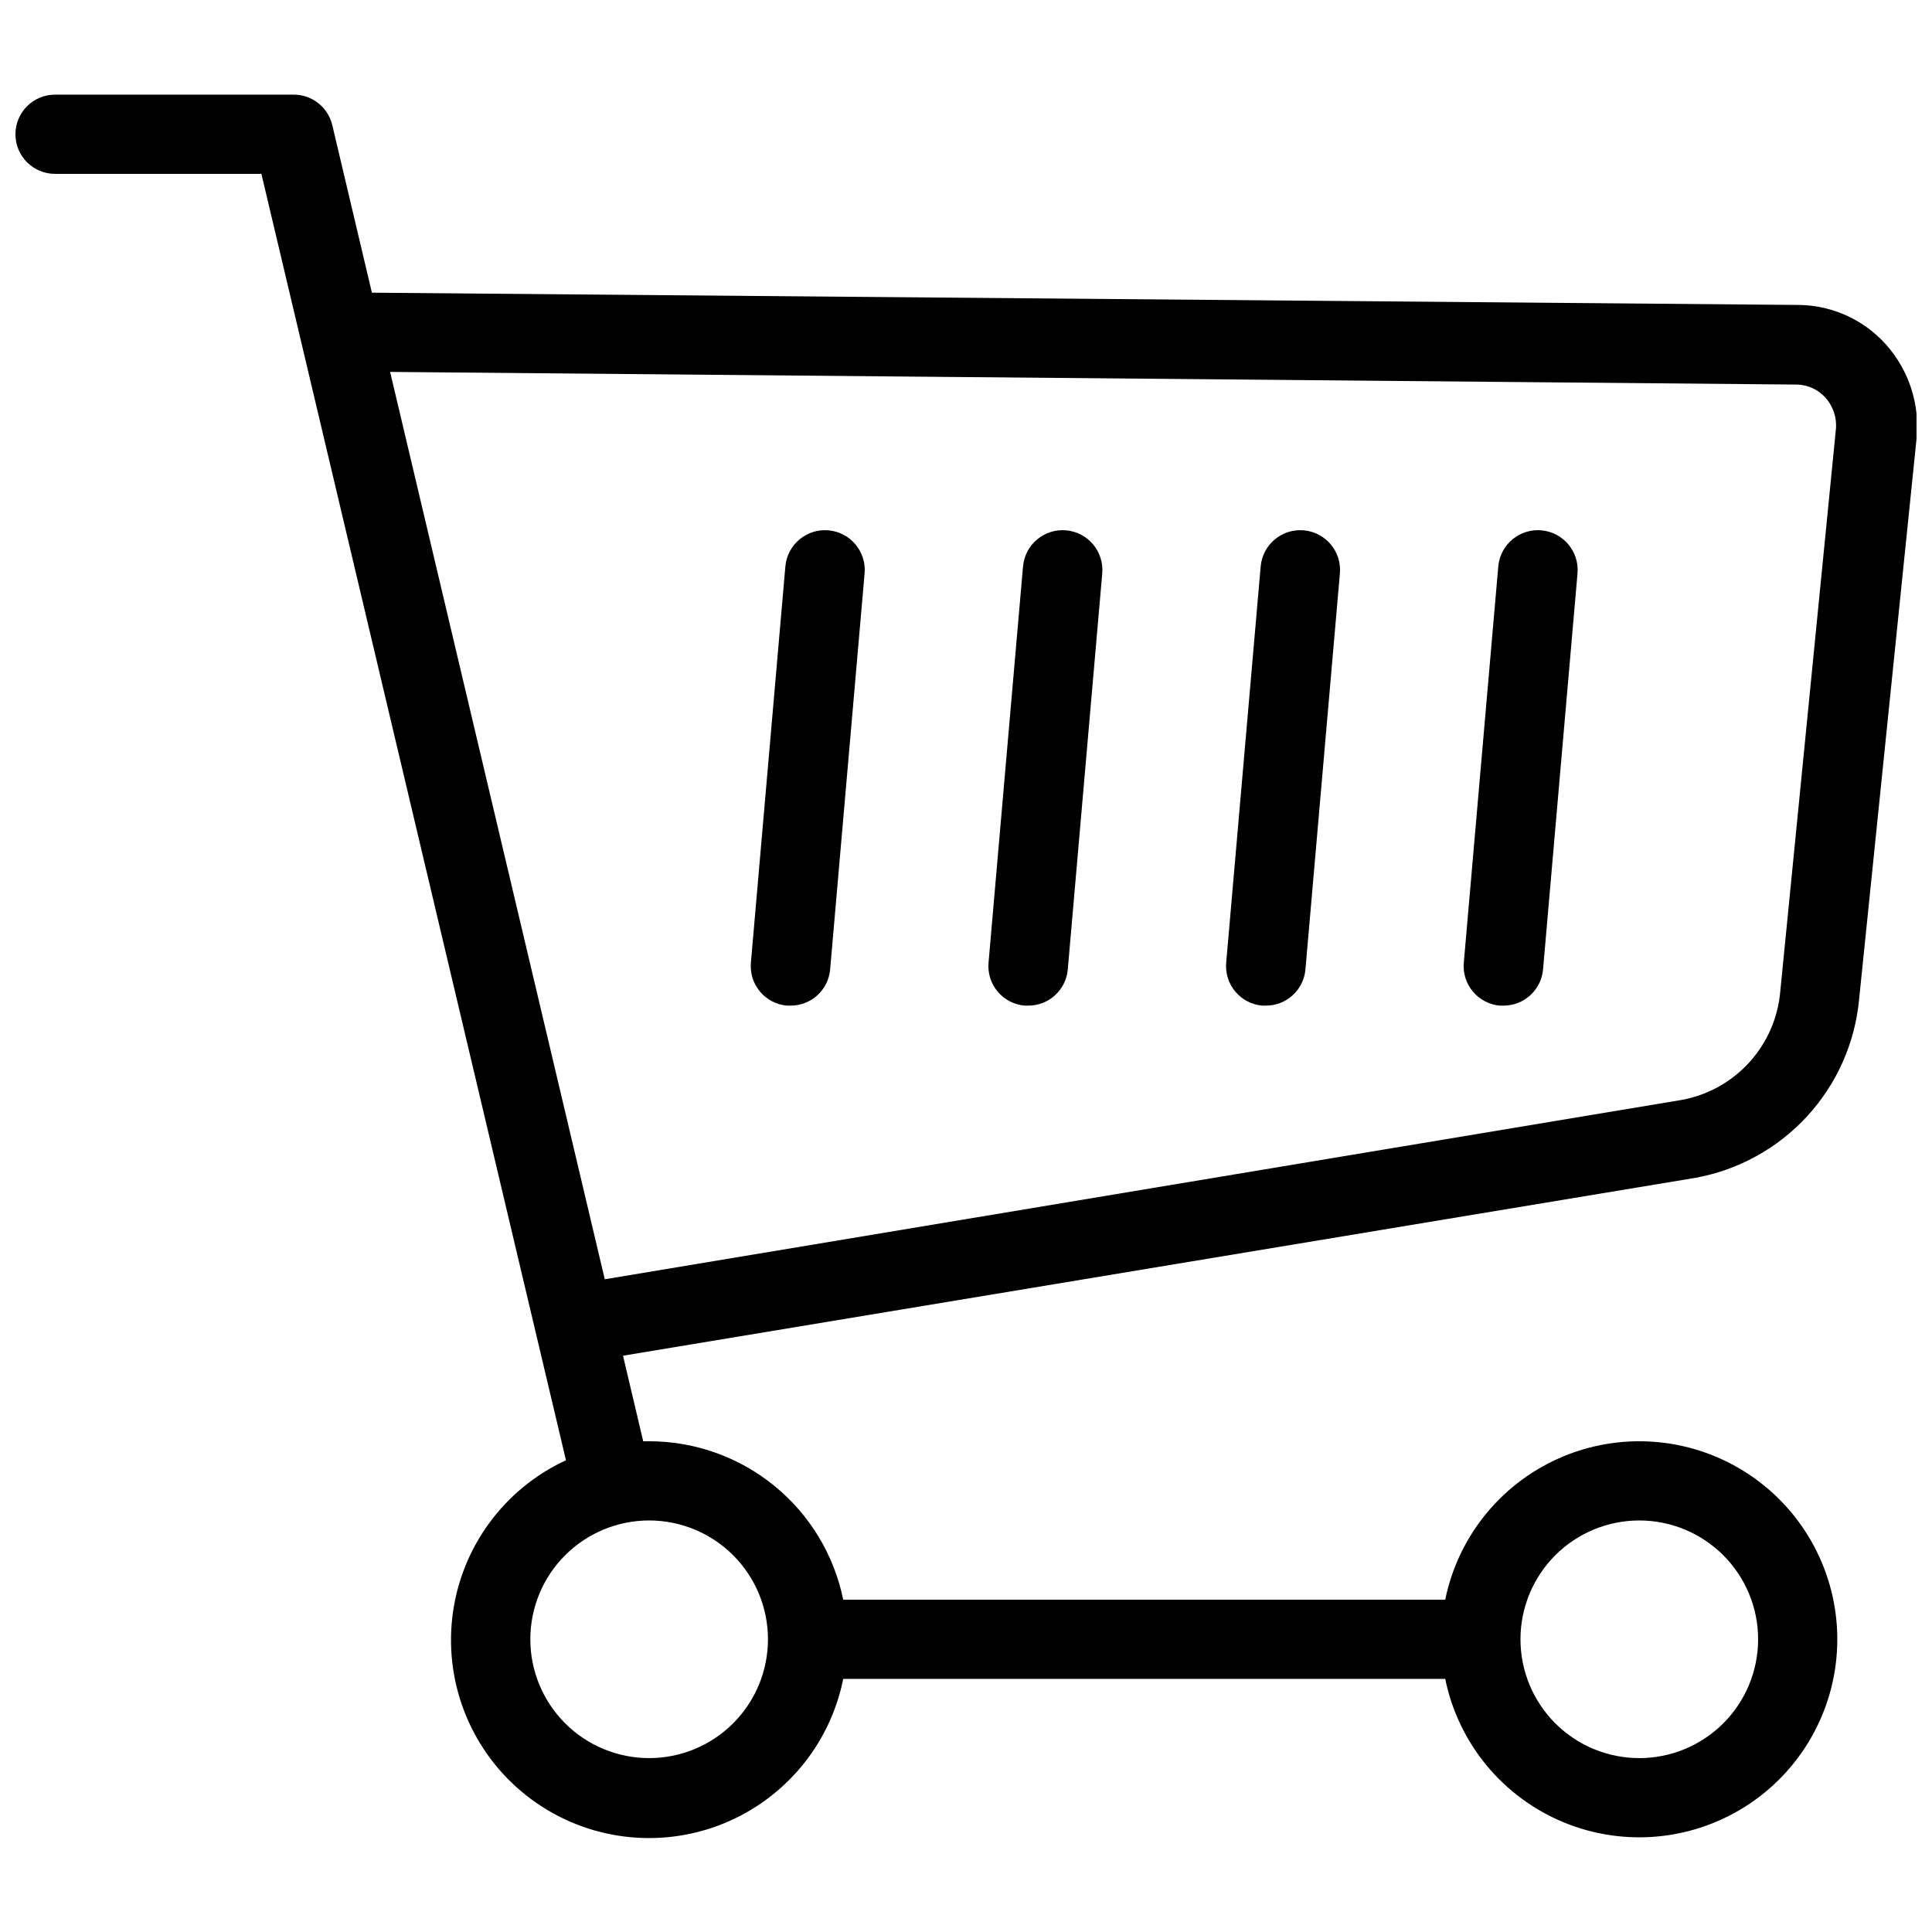
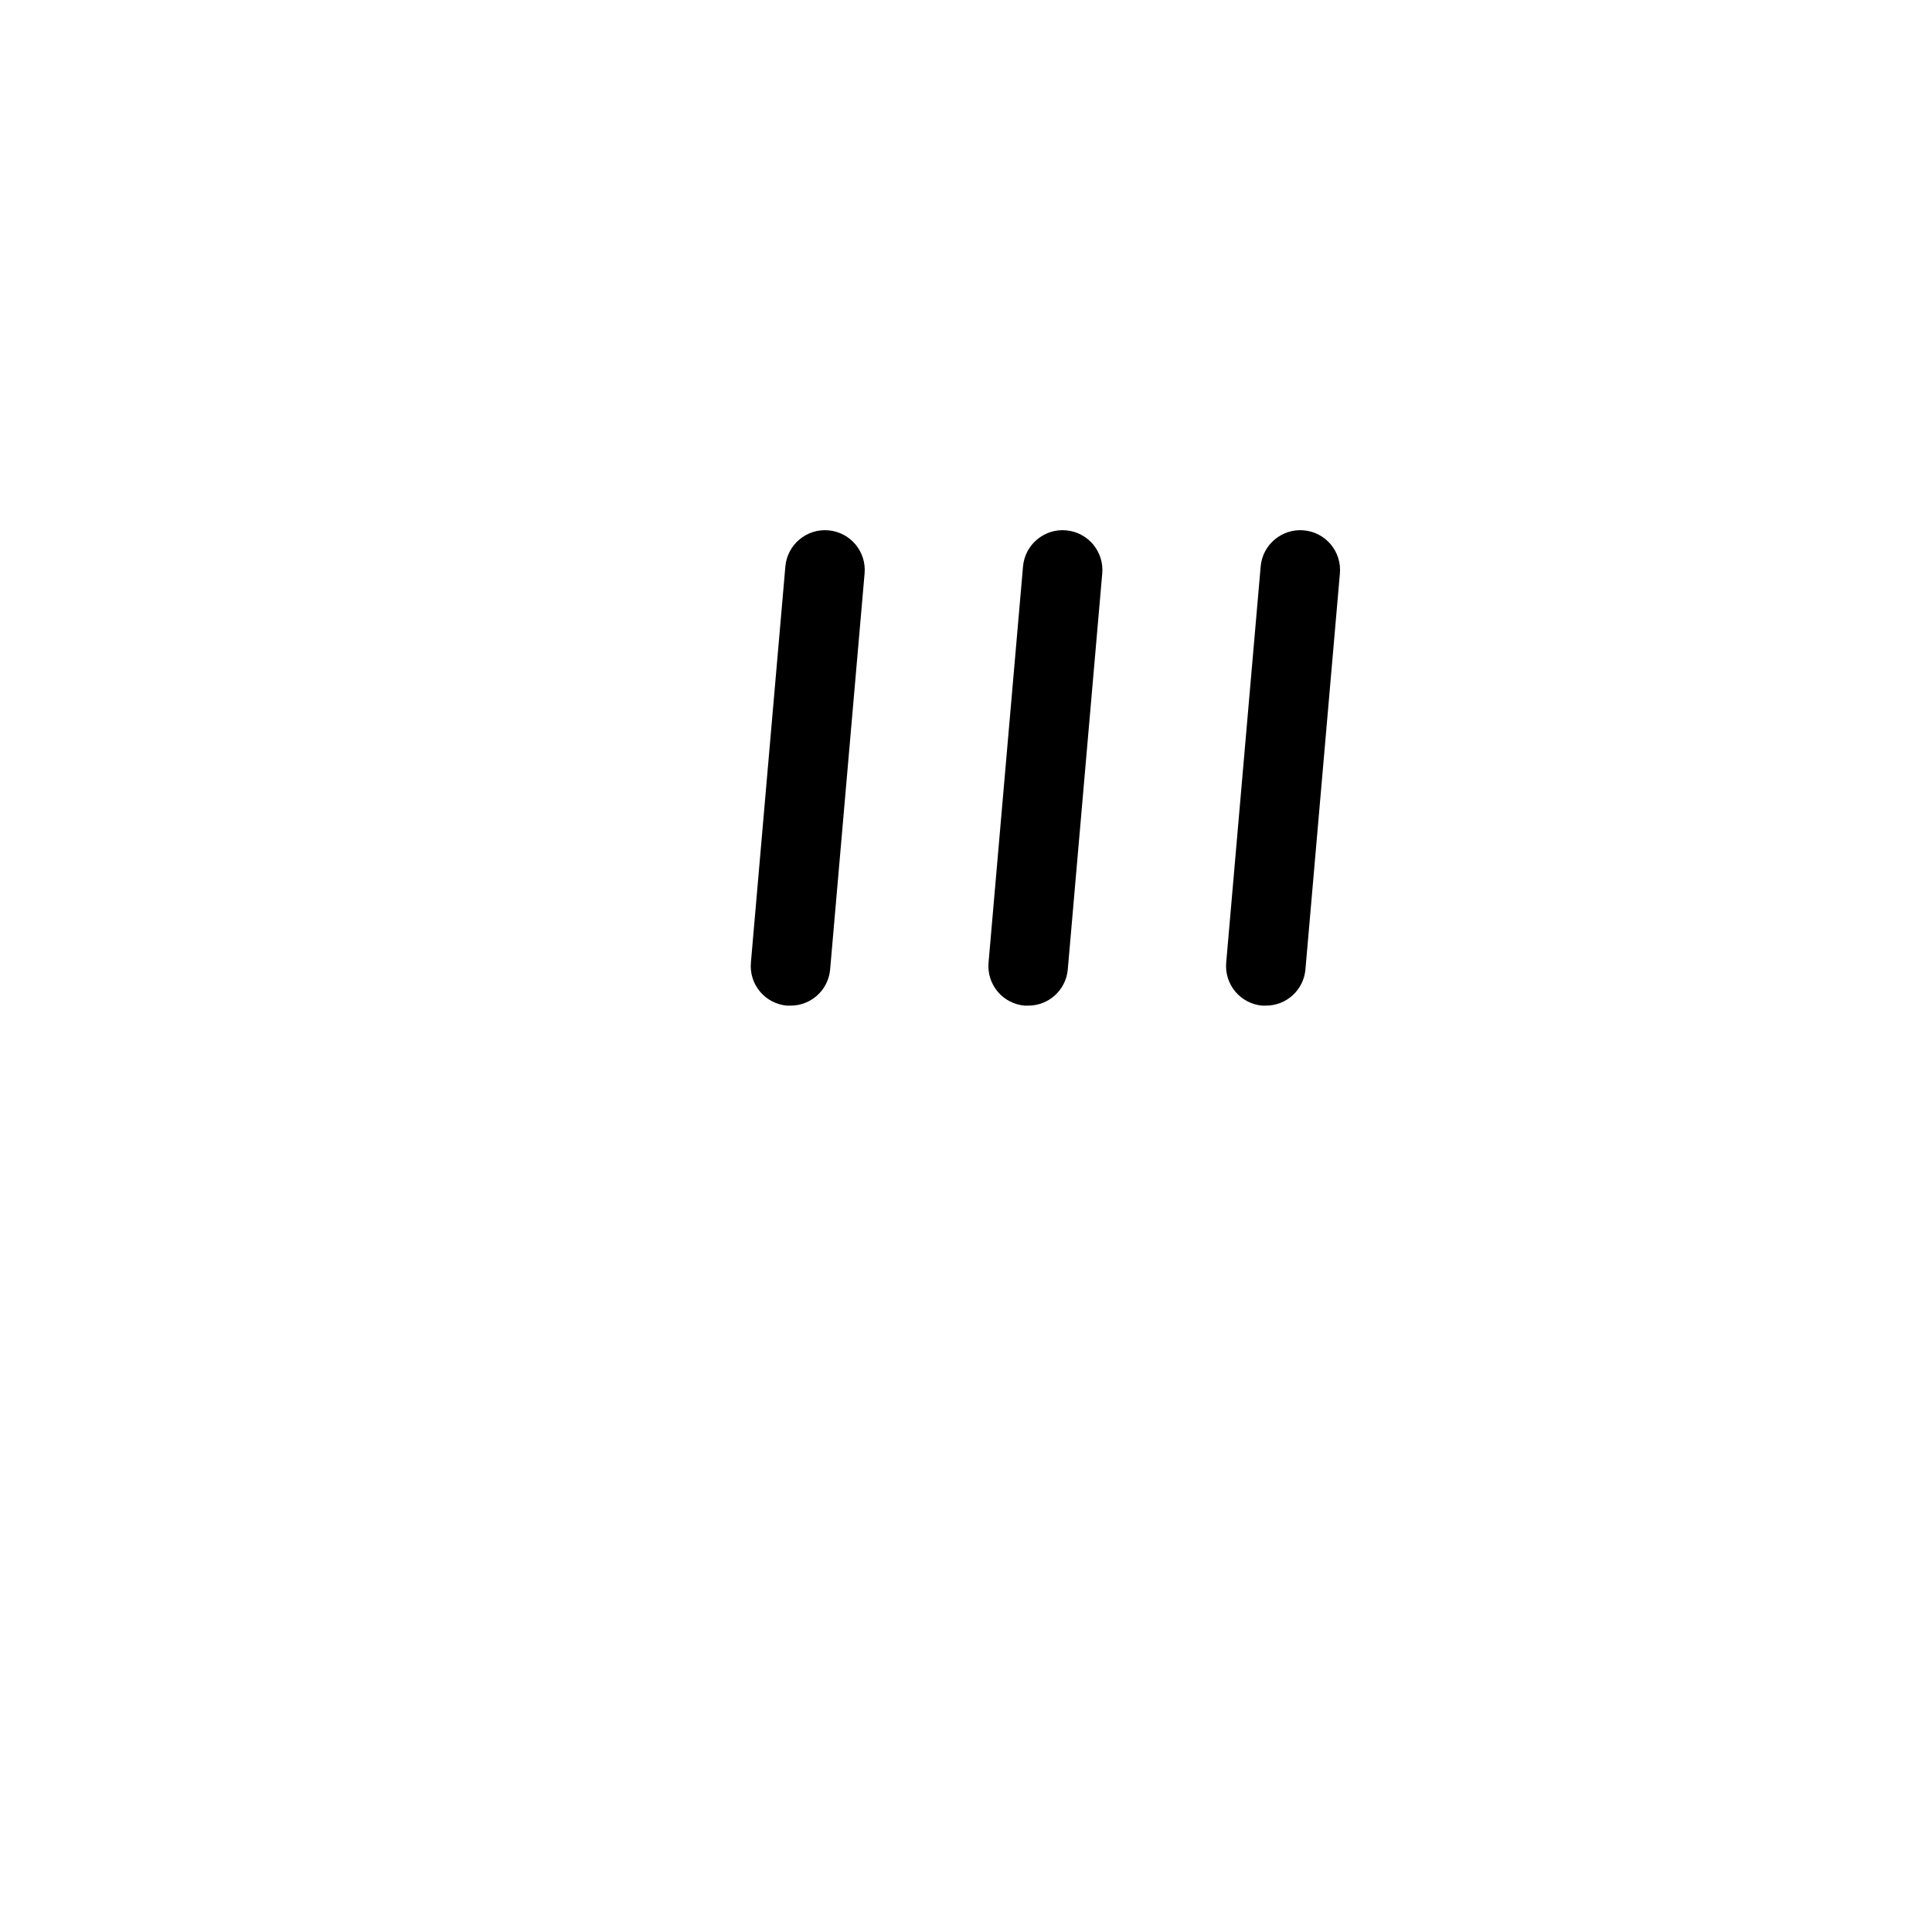
<svg xmlns="http://www.w3.org/2000/svg" width="800px" height="800px" version="1.1" viewBox="144 144 512 512">
  <defs>
    <clipPath id="a">
-       <path d="m148.09 169h503.81v463h-503.81z" />
+       <path d="m148.09 169h503.81h-503.81z" />
    </clipPath>
  </defs>
  <path d="m352.55 410.5h0.945c5.449 0.02 10.008-4.129 10.496-9.555l9.133-104.96v0.004c0.52-5.797-3.754-10.922-9.551-11.441-5.797-0.523-10.918 3.754-11.441 9.551l-9.133 104.96c-0.262 2.785 0.602 5.562 2.394 7.711 1.793 2.144 4.371 3.488 7.156 3.731z" />
  <path d="m415.53 410.5h0.945c5.449 0.02 10.008-4.129 10.496-9.555l9.133-104.96v0.004c0.52-5.797-3.754-10.922-9.551-11.441-5.797-0.523-10.922 3.754-11.441 9.551l-9.133 104.96c-0.262 2.785 0.602 5.562 2.394 7.711 1.793 2.144 4.371 3.488 7.156 3.731z" />
  <path d="m478.51 410.5h0.945c5.449 0.02 10.008-4.129 10.496-9.555l9.133-104.96v0.004c0.52-5.797-3.754-10.922-9.551-11.441-5.797-0.523-10.922 3.754-11.441 9.551l-9.133 104.96c-0.262 2.785 0.602 5.562 2.394 7.711 1.793 2.144 4.367 3.488 7.156 3.731z" />
-   <path d="m541.48 410.5h0.945c5.445 0.02 10.004-4.129 10.496-9.555l9.133-104.96v0.004c0.52-5.797-3.758-10.922-9.555-11.441-5.793-0.523-10.918 3.754-11.438 9.551l-9.133 104.96c-0.262 2.785 0.598 5.562 2.394 7.711 1.793 2.144 4.367 3.488 7.156 3.731z" />
  <g clip-path="url(#a)">
    <path d="m593.23 456.15c11.418-2.059 21.852-7.805 29.699-16.352 7.848-8.547 12.676-19.43 13.754-30.984l15.219-148.52c0.934-9.094-1.996-18.16-8.082-24.98-5.809-6.504-14.059-10.301-22.773-10.496l-378.49-3.254-10.496-44.398c-1.145-4.84-5.523-8.215-10.496-8.082h-62.977c-5.797 0-10.496 4.699-10.496 10.496s4.699 10.496 10.496 10.496h54.684l80.715 340.91c-16.566 7.656-27.969 23.367-30.105 41.492-2.141 18.125 5.293 36.059 19.621 47.359 14.332 11.301 33.504 14.344 50.629 8.039 17.125-6.309 29.746-21.055 33.328-38.953h159.54c3.5 17.145 15.312 31.414 31.5 38.059 16.188 6.641 34.617 4.777 49.148-4.965 14.531-9.746 23.254-26.094 23.254-43.59 0-17.496-8.723-33.84-23.254-43.586s-32.961-11.605-49.148-4.965-28 20.914-31.5 38.055h-159.54c-2.418-11.852-8.859-22.508-18.234-30.156-9.371-7.652-21.098-11.828-33.195-11.828h-1.574l-5.352-22.672zm-14.801 90.789c8.352 0 16.363 3.32 22.266 9.223 5.906 5.906 9.223 13.914 9.223 22.266 0 8.352-3.316 16.363-9.223 22.266-5.902 5.906-13.914 9.223-22.266 9.223-8.352 0-16.359-3.316-22.266-9.223-5.902-5.902-9.223-13.914-9.223-22.266 0-8.352 3.32-16.359 9.223-22.266 5.906-5.902 13.914-9.223 22.266-9.223zm-230.91 31.488c0 8.352-3.32 16.363-9.223 22.266-5.906 5.906-13.914 9.223-22.266 9.223s-16.359-3.316-22.266-9.223c-5.906-5.902-9.223-13.914-9.223-22.266 0-8.352 3.316-16.359 9.223-22.266 5.906-5.902 13.914-9.223 22.266-9.223s16.359 3.32 22.266 9.223c5.902 5.906 9.223 13.914 9.223 22.266zm272.89-332.51c2.816 0.121 5.465 1.367 7.348 3.461 2.144 2.406 3.141 5.621 2.731 8.816l-14.695 148.52c-0.594 6.984-3.461 13.578-8.164 18.773-4.703 5.195-10.977 8.703-17.867 9.988l-285.49 47.547-56.887-240.46z" />
  </g>
</svg>